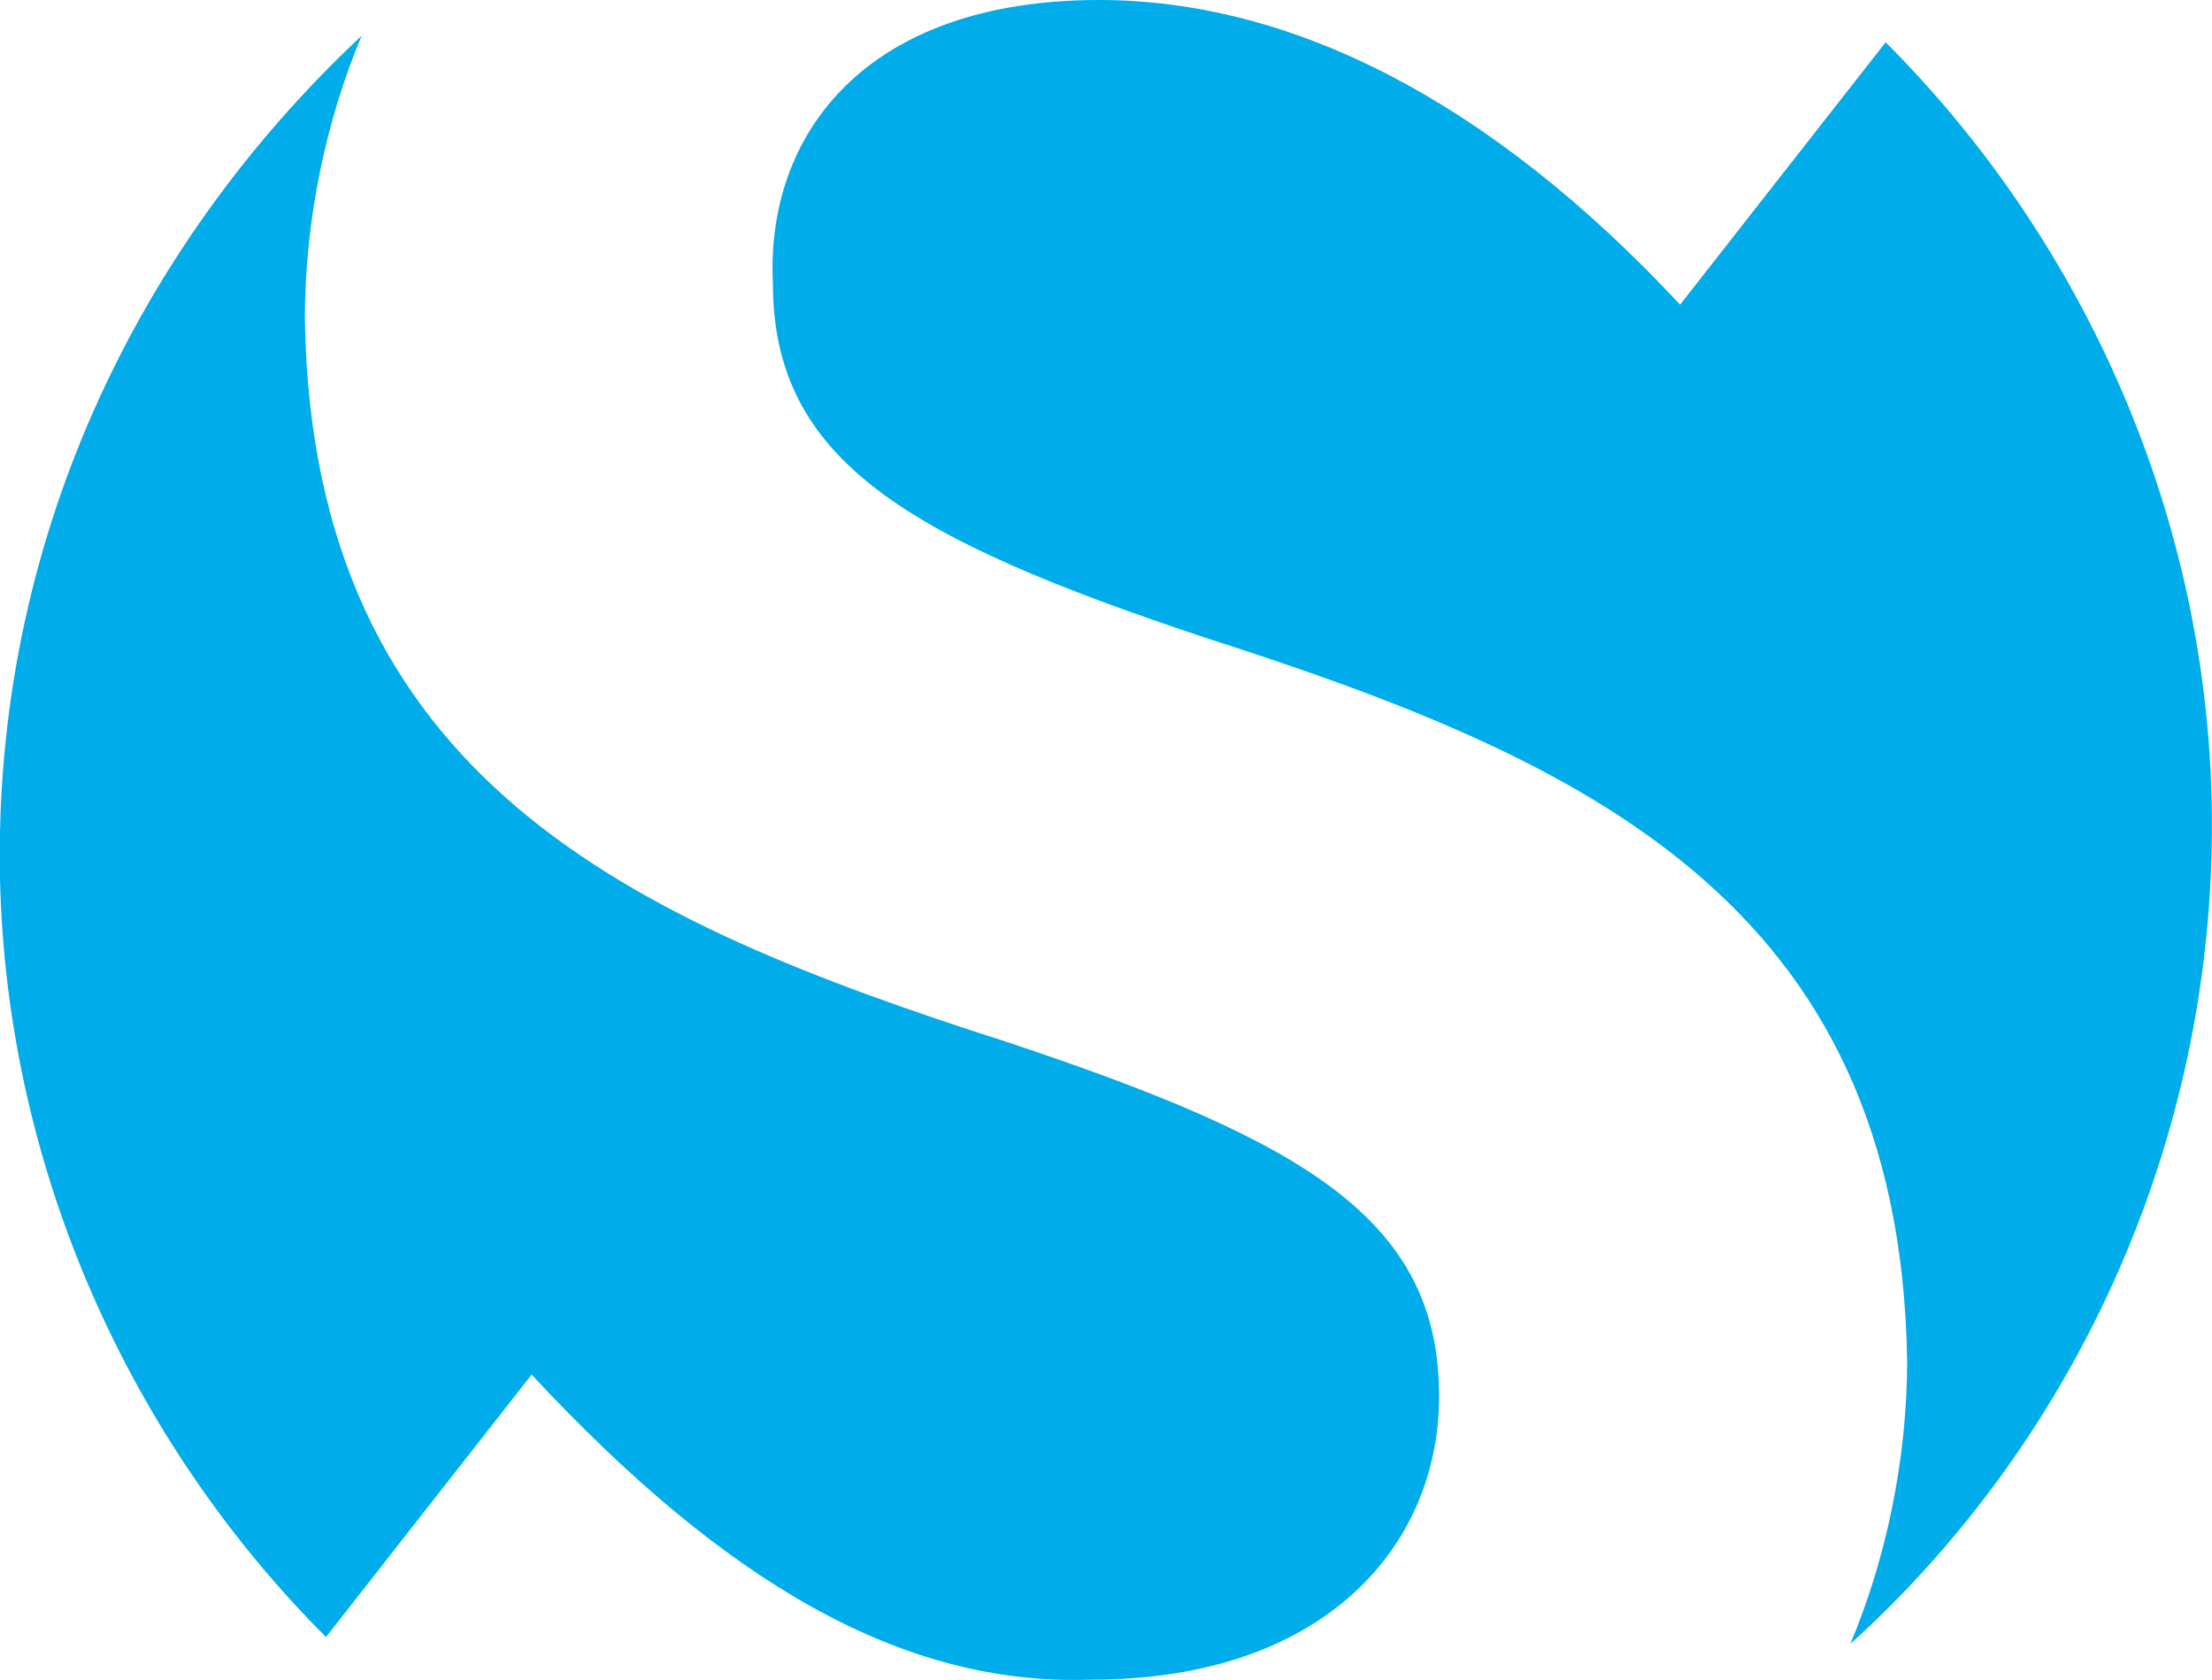
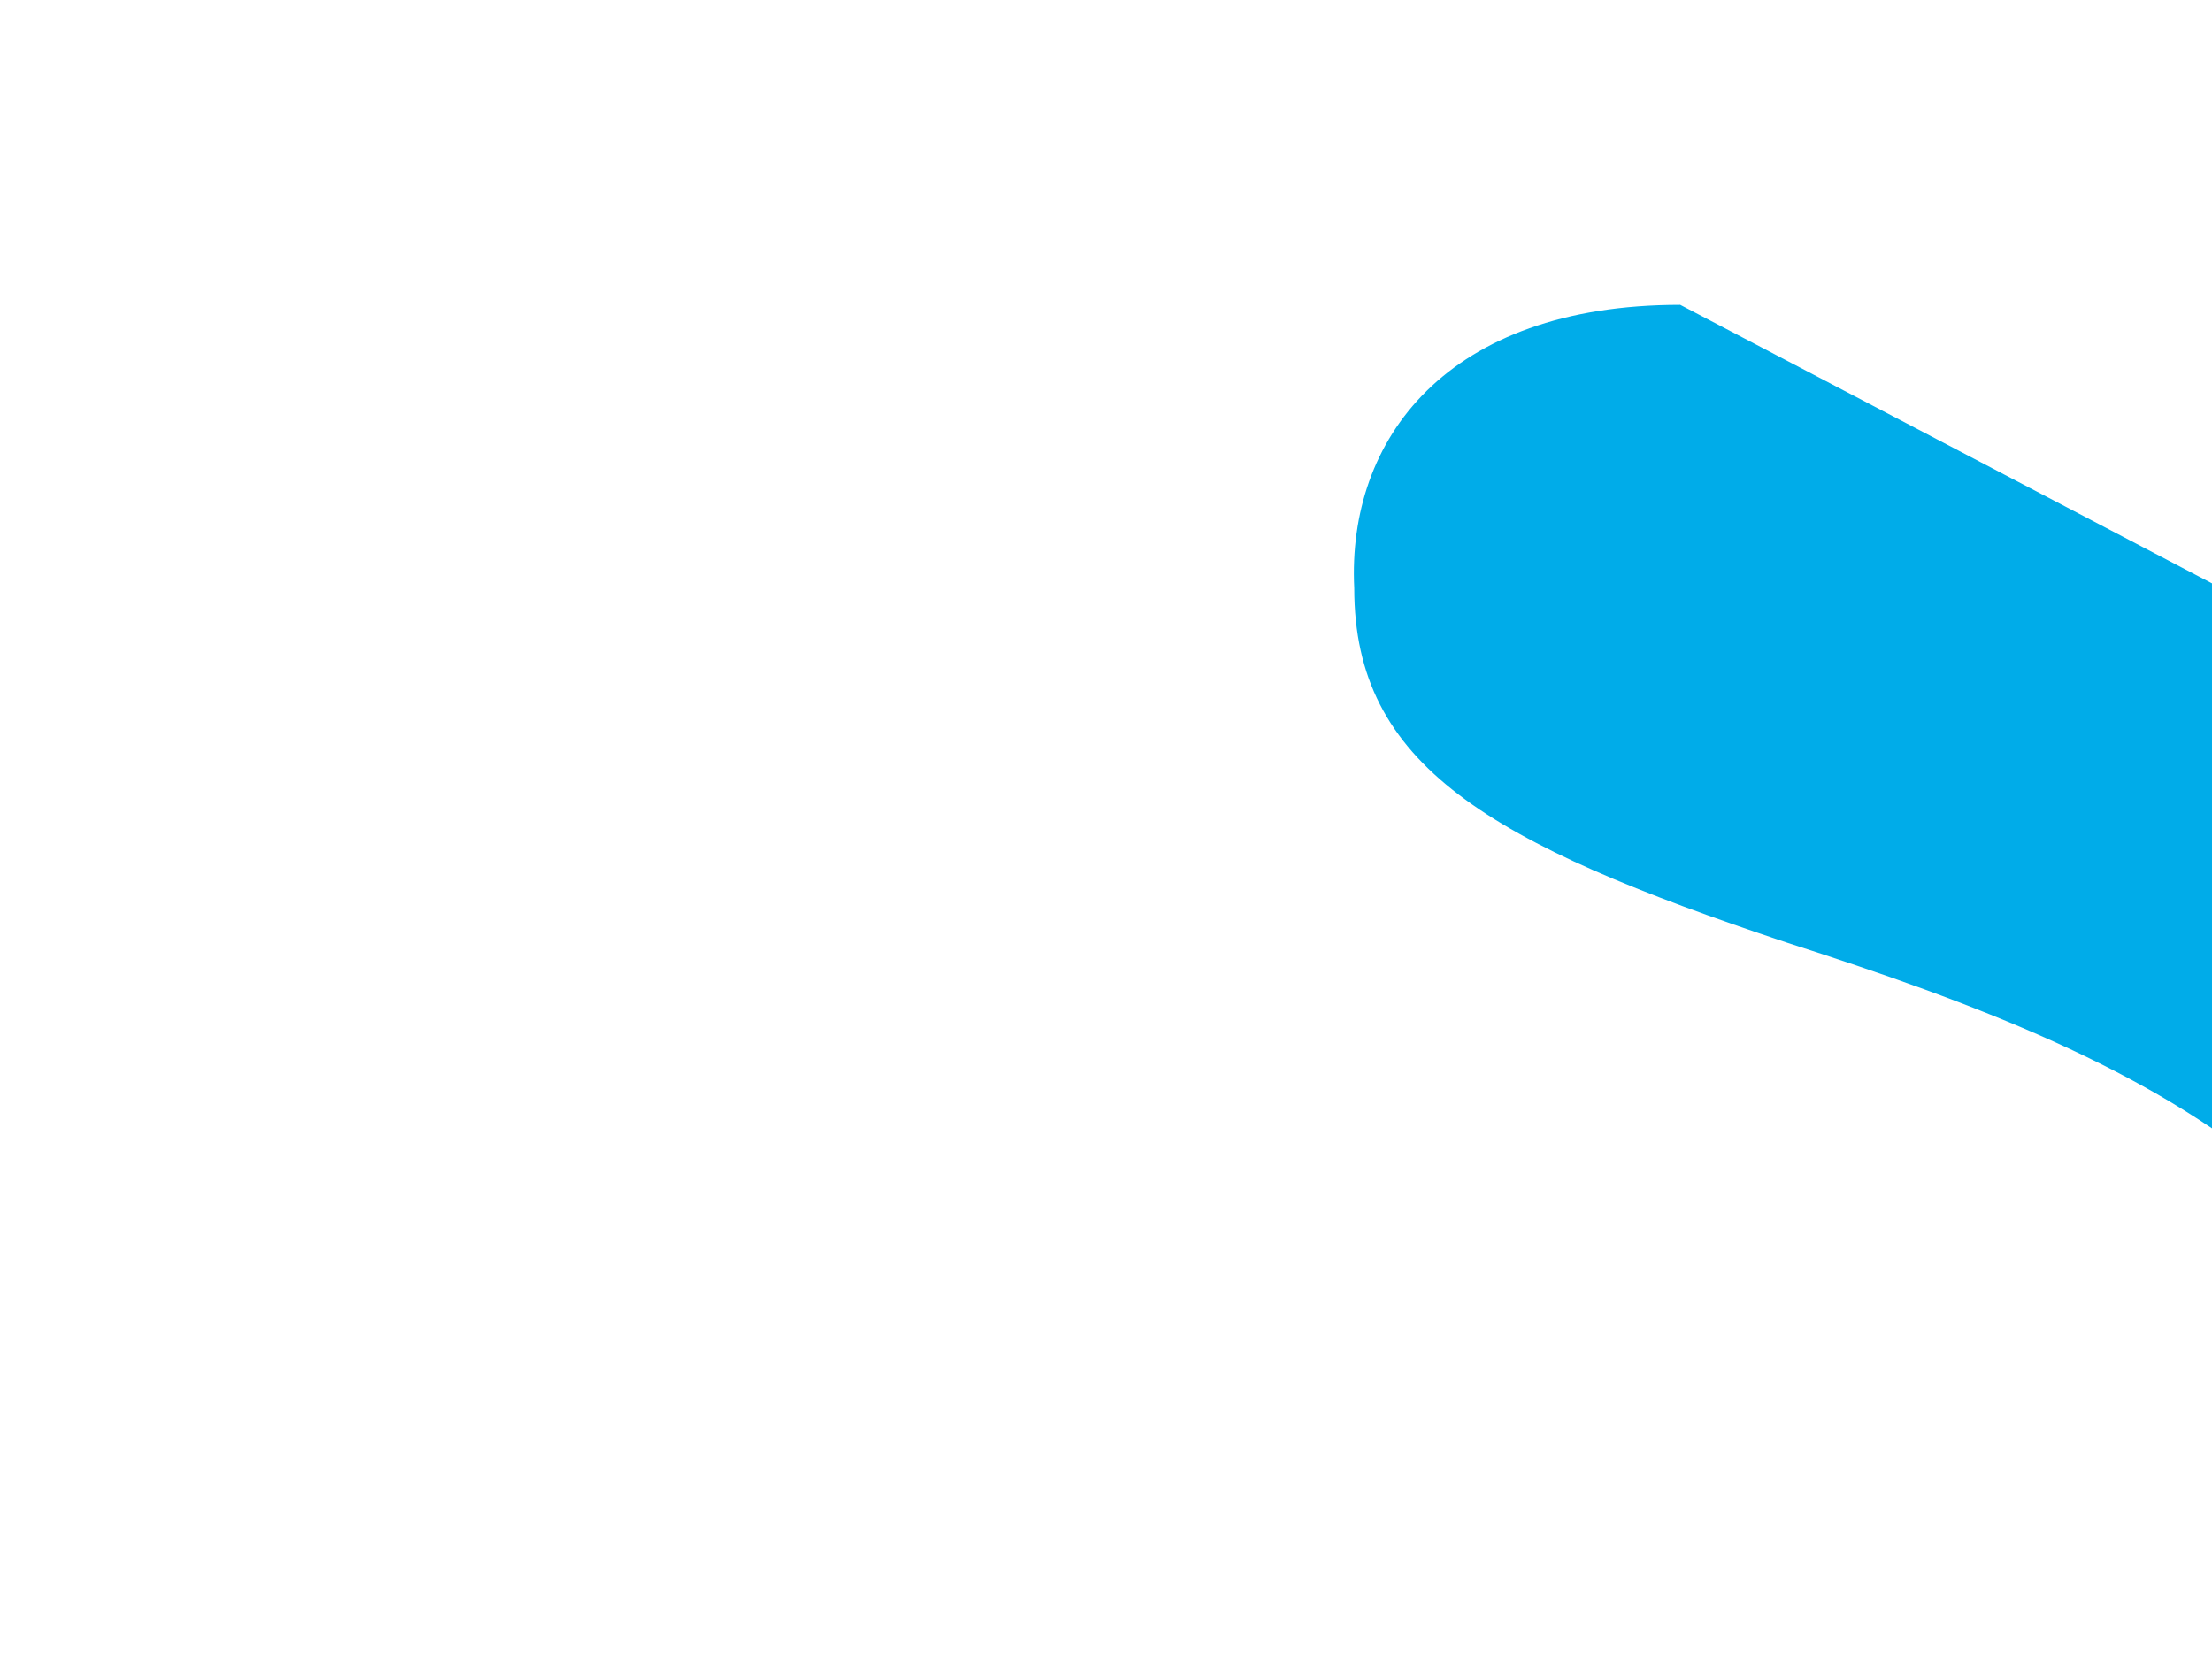
<svg xmlns="http://www.w3.org/2000/svg" id="Lag_1" viewBox="0 0 63.85 48.5">
  <defs>
    <style>      .cls-1 {        fill: #00ace9;      }    </style>
  </defs>
-   <path class="cls-1" d="M15.35,39.69c5.52,5.93,10.64,9,16.16,8.8,6.75,0,10.03-3.89,10.03-8.18,0-5.12-3.89-7.37-12.48-10.23-10.84-3.48-20.05-7.57-20.26-20.87,0-2.86.61-5.73,1.64-8.18C3.89,7.16-.2,15.75,0,25.37c.2,8.59,3.89,16.37,9.41,21.89l5.93-7.57h0Z" />
-   <path class="cls-1" d="M48.5,8.8C42.97,2.86,37.24,0,31.72,0c-6.75,0-9.62,3.89-9.41,8.18,0,5.12,3.89,7.37,12.48,10.23,10.84,3.48,20.05,7.57,20.26,20.87,0,2.86-.61,5.73-1.64,8.18,6.55-5.93,10.64-14.73,10.43-24.35-.2-8.59-3.89-16.37-9.41-21.89,0,0-5.93,7.57-5.93,7.57Z" />
+   <path class="cls-1" d="M48.5,8.8c-6.75,0-9.62,3.89-9.41,8.18,0,5.12,3.89,7.37,12.48,10.23,10.84,3.48,20.05,7.57,20.26,20.87,0,2.86-.61,5.73-1.64,8.18,6.55-5.93,10.64-14.73,10.43-24.35-.2-8.59-3.89-16.37-9.41-21.89,0,0-5.93,7.57-5.93,7.57Z" />
</svg>